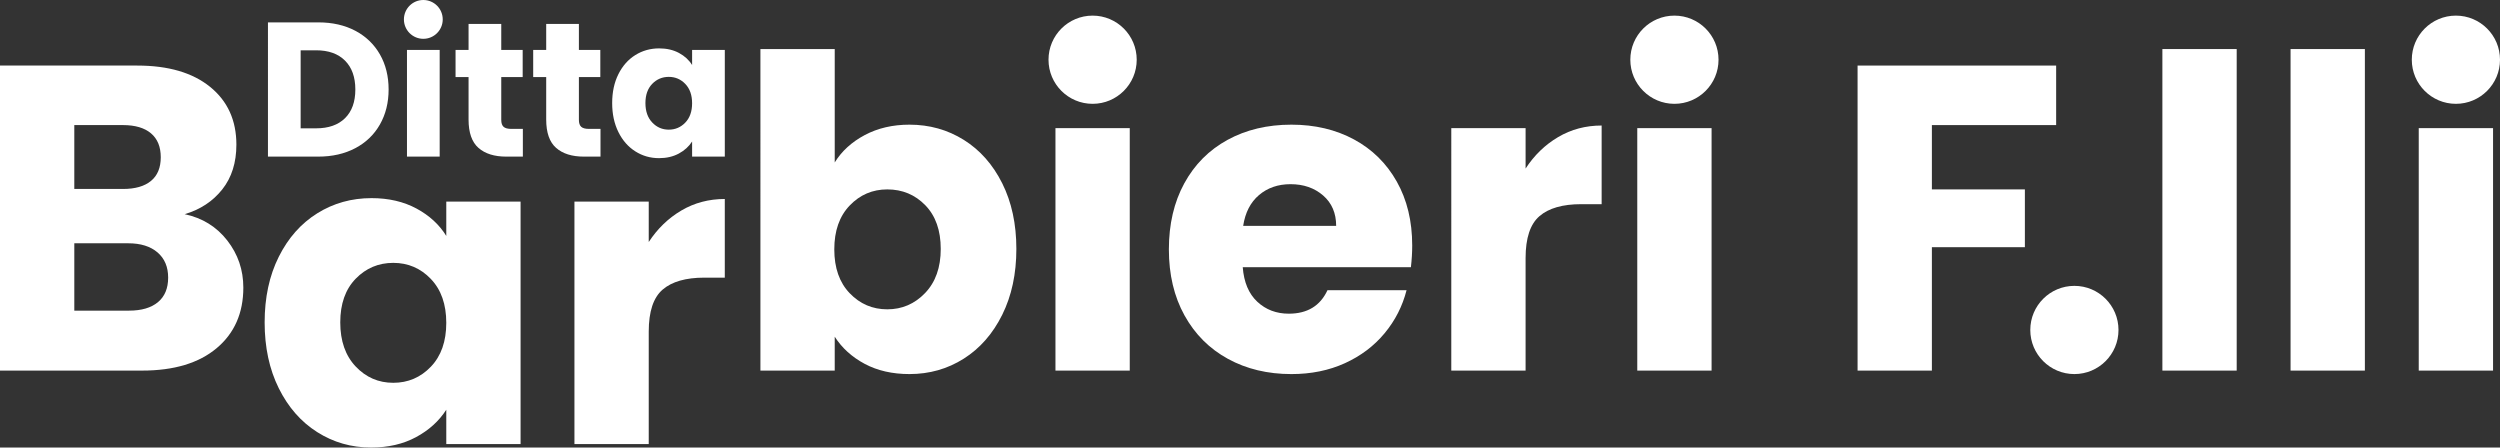
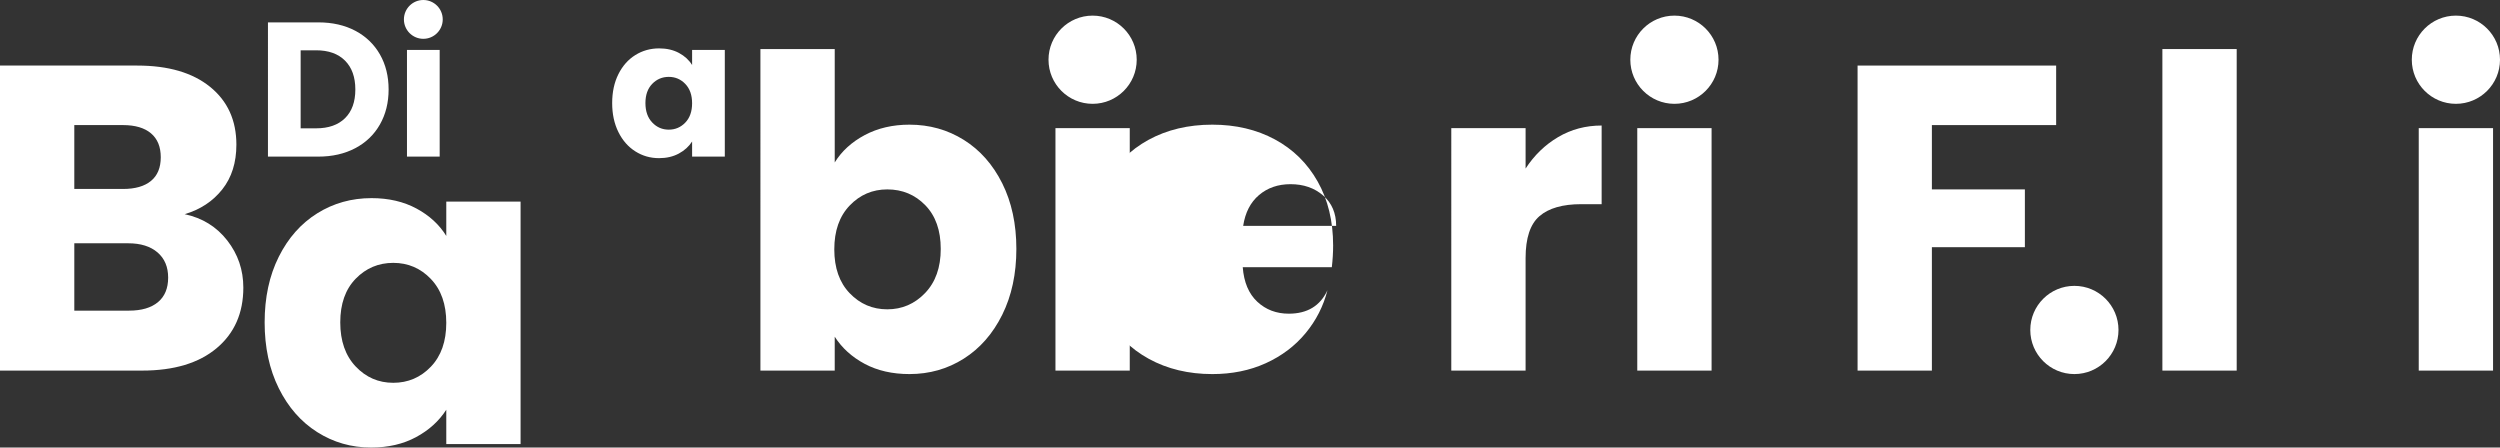
<svg xmlns="http://www.w3.org/2000/svg" id="a" viewBox="0 0 300 53.704">
  <rect x="0" y="0" width="300" height="53.704" fill="#333333" stroke="none" />
  <path d="M27.271,28.855c1.286,1.651,1.929,3.537,1.929,5.657,0,3.06-1.069,5.484-3.207,7.274-2.138,1.791-5.119,2.685-8.942,2.685H0V7.868h16.477c3.719,0,6.63.852,8.734,2.555,2.103,1.704,3.155,4.015,3.155,6.935,0,2.156-.565,3.946-1.695,5.371-1.13,1.426-2.633,2.417-4.51,2.972,2.12.452,3.823,1.504,5.11,3.155ZM8.916,22.676h5.84c1.46,0,2.581-.321,3.363-.965.782-.643,1.173-1.59,1.173-2.842s-.391-2.207-1.173-2.868c-.782-.66-1.903-.991-3.363-.991h-5.84v7.665ZM18.954,36.259c.816-.678,1.225-1.66,1.225-2.946,0-1.286-.426-2.294-1.277-3.024-.852-.73-2.025-1.095-3.519-1.095h-6.466v8.082h6.57c1.494,0,2.65-.339,3.468-1.017Z" fill="#fff" />
  <path d="M103.765,16.211c1.564-.834,3.354-1.251,5.371-1.251,2.399,0,4.571.609,6.518,1.825,1.947,1.217,3.485,2.955,4.615,5.214,1.129,2.26,1.695,4.884,1.695,7.873,0,2.99-.565,5.623-1.695,7.9-1.13,2.277-2.668,4.033-4.615,5.266-1.947,1.234-4.119,1.851-6.518,1.851-2.051,0-3.841-.409-5.371-1.225-1.53-.816-2.729-1.903-3.598-3.259v4.067h-8.916V5.886h8.916v13.609c.834-1.356,2.034-2.451,3.598-3.285ZM111.039,24.632c-1.234-1.269-2.756-1.903-4.563-1.903-1.773,0-3.277.644-4.51,1.929-1.234,1.286-1.851,3.042-1.851,5.266,0,2.225.617,3.981,1.851,5.266,1.234,1.286,2.737,1.929,4.51,1.929s3.285-.652,4.536-1.955c1.251-1.304,1.877-3.067,1.877-5.293,0-2.224-.618-3.971-1.851-5.24h-0Z" fill="#fff" />
  <path d="M135.571,15.376v29.095h-8.916V15.376h8.916ZM131.113,12.459h-0c-2.923,0-5.292-2.369-5.292-5.292v-0c0-2.923,2.369-5.292,5.292-5.292h0c2.923,0,5.292,2.369,5.292,5.292v0c0,2.923-2.369,5.292-5.292,5.292Z" fill="#fff" />
-   <path d="M169.308,32.062h-20.179c.138,1.808.721,3.19,1.747,4.146,1.025.956,2.285,1.434,3.78,1.434,2.225,0,3.771-.939,4.641-2.816h9.49c-.487,1.913-1.365,3.633-2.633,5.162-1.269,1.53-2.86,2.729-4.771,3.598-1.912.869-4.05,1.303-6.414,1.303-2.851,0-5.389-.608-7.613-1.825-2.225-1.217-3.963-2.954-5.214-5.214-1.251-2.259-1.877-4.901-1.877-7.926s.617-5.666,1.851-7.926c1.234-2.259,2.964-3.997,5.188-5.214,2.224-1.216,4.779-1.825,7.665-1.825,2.816,0,5.319.591,7.509,1.773,2.19,1.182,3.902,2.868,5.136,5.058,1.234,2.19,1.851,4.745,1.851,7.665,0,.834-.052,1.704-.156,2.607h-0ZM160.339,27.108c0-1.529-.521-2.746-1.564-3.65-1.043-.904-2.347-1.356-3.911-1.356-1.495,0-2.755.435-3.78,1.303-1.026.869-1.661,2.104-1.904,3.702h11.159Z" fill="#fff" />
+   <path d="M169.308,32.062h-20.179c.138,1.808.721,3.19,1.747,4.146,1.025.956,2.285,1.434,3.78,1.434,2.225,0,3.771-.939,4.641-2.816c-.487,1.913-1.365,3.633-2.633,5.162-1.269,1.53-2.86,2.729-4.771,3.598-1.912.869-4.05,1.303-6.414,1.303-2.851,0-5.389-.608-7.613-1.825-2.225-1.217-3.963-2.954-5.214-5.214-1.251-2.259-1.877-4.901-1.877-7.926s.617-5.666,1.851-7.926c1.234-2.259,2.964-3.997,5.188-5.214,2.224-1.216,4.779-1.825,7.665-1.825,2.816,0,5.319.591,7.509,1.773,2.19,1.182,3.902,2.868,5.136,5.058,1.234,2.19,1.851,4.745,1.851,7.665,0,.834-.052,1.704-.156,2.607h-0ZM160.339,27.108c0-1.529-.521-2.746-1.564-3.65-1.043-.904-2.347-1.356-3.911-1.356-1.495,0-2.755.435-3.78,1.303-1.026.869-1.661,2.104-1.904,3.702h11.159Z" fill="#fff" />
  <path d="M186.983,16.445c1.564-.921,3.302-1.382,5.214-1.382v9.438h-2.451c-2.225,0-3.894.478-5.006,1.434-1.113.956-1.669,2.633-1.669,5.032v13.505h-8.916V15.376h8.916v4.849c1.043-1.598,2.347-2.859,3.911-3.78h0Z" fill="#fff" />
  <path d="M205.39,15.376v29.095h-8.917V15.376h8.917ZM200.931,12.459h-0c-2.923,0-5.292-2.369-5.292-5.292v-0c0-2.923,2.369-5.292,5.292-5.292h0c2.923,0,5.292,2.369,5.292,5.292v0c0,2.923-2.369,5.292-5.292,5.292Z" fill="#fff" />
  <path d="M246.738,7.868v7.143h-14.912v7.717h11.159v6.935h-11.159v14.809h-8.917V7.868h23.829Z" fill="#fff" />
  <path d="M248.927,34.304h0c2.923,0,5.292,2.369,5.292,5.292v0c0,2.923-2.369,5.292-5.292,5.292h0c-2.923,0-5.292-2.369-5.292-5.292v-0c0-2.923,2.369-5.292,5.292-5.292Z" fill="#fff" />
  <path d="M268.403,5.886v38.585h-8.917V5.886h8.917Z" fill="#fff" />
-   <path d="M283.785,5.886v38.585h-8.917V5.886h8.917Z" fill="#fff" />
  <path d="M299.166,15.376v29.095h-8.917V15.376h8.917ZM294.708,12.459h0c-2.923,0-5.292-2.369-5.292-5.292v-0c0-2.923,2.369-5.292,5.292-5.292h0c2.923,0,5.292,2.369,5.292,5.292v0c0,2.923-2.369,5.292-5.292,5.292Z" fill="#fff" />
  <path d="M42.641,3.694c1.27.673,2.252,1.618,2.949,2.834.696,1.216,1.044,2.62,1.044,4.211,0,1.576-.348,2.976-1.044,4.2-.696,1.224-1.683,2.173-2.96,2.845-1.278.673-2.758,1.01-4.44,1.01h-6.035V2.685h6.035c1.698,0,3.182.337,4.452,1.01ZM41.402,14.182c.826-.811,1.239-1.958,1.239-3.442,0-1.484-.413-2.639-1.239-3.465-.826-.826-1.981-1.239-3.465-1.239h-1.859v9.363h1.859c1.484,0,2.639-.405,3.465-1.216Z" fill="#fff" />
  <path d="M52.761,5.989v12.805h-3.924V5.989h3.924ZM50.799,4.658h-0c-1.286,0-2.329-1.043-2.329-2.329v-0c0-1.286,1.043-2.329,2.329-2.329h0c1.286,0,2.329,1.043,2.329,2.329v0c0,1.286-1.043,2.329-2.329,2.329Z" fill="#fff" />
-   <path d="M62.743,15.467v3.327h-1.996c-1.423,0-2.532-.348-3.327-1.044-.796-.696-1.193-1.832-1.193-3.408v-5.094h-1.561v-3.259h1.561v-3.121h3.924v3.121h2.57v3.259h-2.57v5.14c0,.383.092.658.275.826.184.168.489.252.918.252,0,0,1.4,0,1.4,0Z" fill="#fff" />
-   <path d="M72.06,15.467v3.327h-1.996c-1.423,0-2.532-.348-3.327-1.044-.796-.696-1.193-1.832-1.193-3.408v-5.094h-1.561v-3.259h1.561v-3.121h3.924v3.121h2.57v3.259h-2.57v5.14c0,.383.092.658.275.826.184.168.489.252.918.252h1.4Z" fill="#fff" />
  <path d="M74.205,8.904c.497-.994,1.174-1.759,2.031-2.295.857-.535,1.813-.803,2.869-.803.902,0,1.694.184,2.375.551.681.367,1.205.849,1.572,1.446v-1.813h3.924v12.805h-3.924v-1.813c-.383.597-.914,1.079-1.595,1.446-.681.367-1.472.551-2.375.551-1.04,0-1.989-.271-2.845-.815-.857-.543-1.534-1.315-2.031-2.318-.497-1.002-.746-2.161-.746-3.477,0-1.315.248-2.47.746-3.465ZM82.237,10.074c-.543-.566-1.205-.849-1.985-.849-.78,0-1.442.279-1.985.838-.543.559-.815,1.327-.815,2.306,0,.979.271,1.756.815,2.329.543.574,1.205.86,1.985.86.78,0,1.442-.283,1.985-.849.543-.566.815-1.339.815-2.318,0-.979-.272-1.752-.815-2.318Z" fill="#fff" />
  <path d="M33.452,30.814c1.129-2.259,2.667-3.997,4.615-5.214,1.946-1.216,4.119-1.825,6.518-1.825,2.05,0,3.849.417,5.397,1.251,1.546.834,2.737,1.929,3.572,3.285v-4.119h8.916v29.095h-8.916v-4.119c-.87,1.356-2.078,2.451-3.624,3.285-1.547.834-3.346,1.251-5.397,1.251-2.364,0-4.519-.617-6.466-1.851-1.947-1.233-3.485-2.989-4.615-5.266-1.13-2.276-1.695-4.909-1.695-7.9,0-2.989.564-5.613,1.695-7.873ZM51.702,33.473c-1.234-1.286-2.737-1.929-4.51-1.929-1.773,0-3.277.635-4.51,1.903-1.234,1.269-1.851,3.016-1.851,5.24,0,2.225.617,3.989,1.851,5.293,1.233,1.303,2.737,1.955,4.51,1.955,1.773,0,3.276-.643,4.51-1.929,1.234-1.286,1.851-3.041,1.851-5.266,0-2.224-.618-3.98-1.851-5.266Z" fill="#fff" />
-   <path d="M81.761,25.261c1.564-.921,3.302-1.382,5.214-1.382v9.438h-2.451c-2.225,0-3.894.478-5.006,1.434-1.113.956-1.669,2.633-1.669,5.032v13.505h-8.916v-29.095h8.916v4.849c1.043-1.598,2.347-2.859,3.911-3.78l-0.0 0Z" fill="#fff" />
</svg>